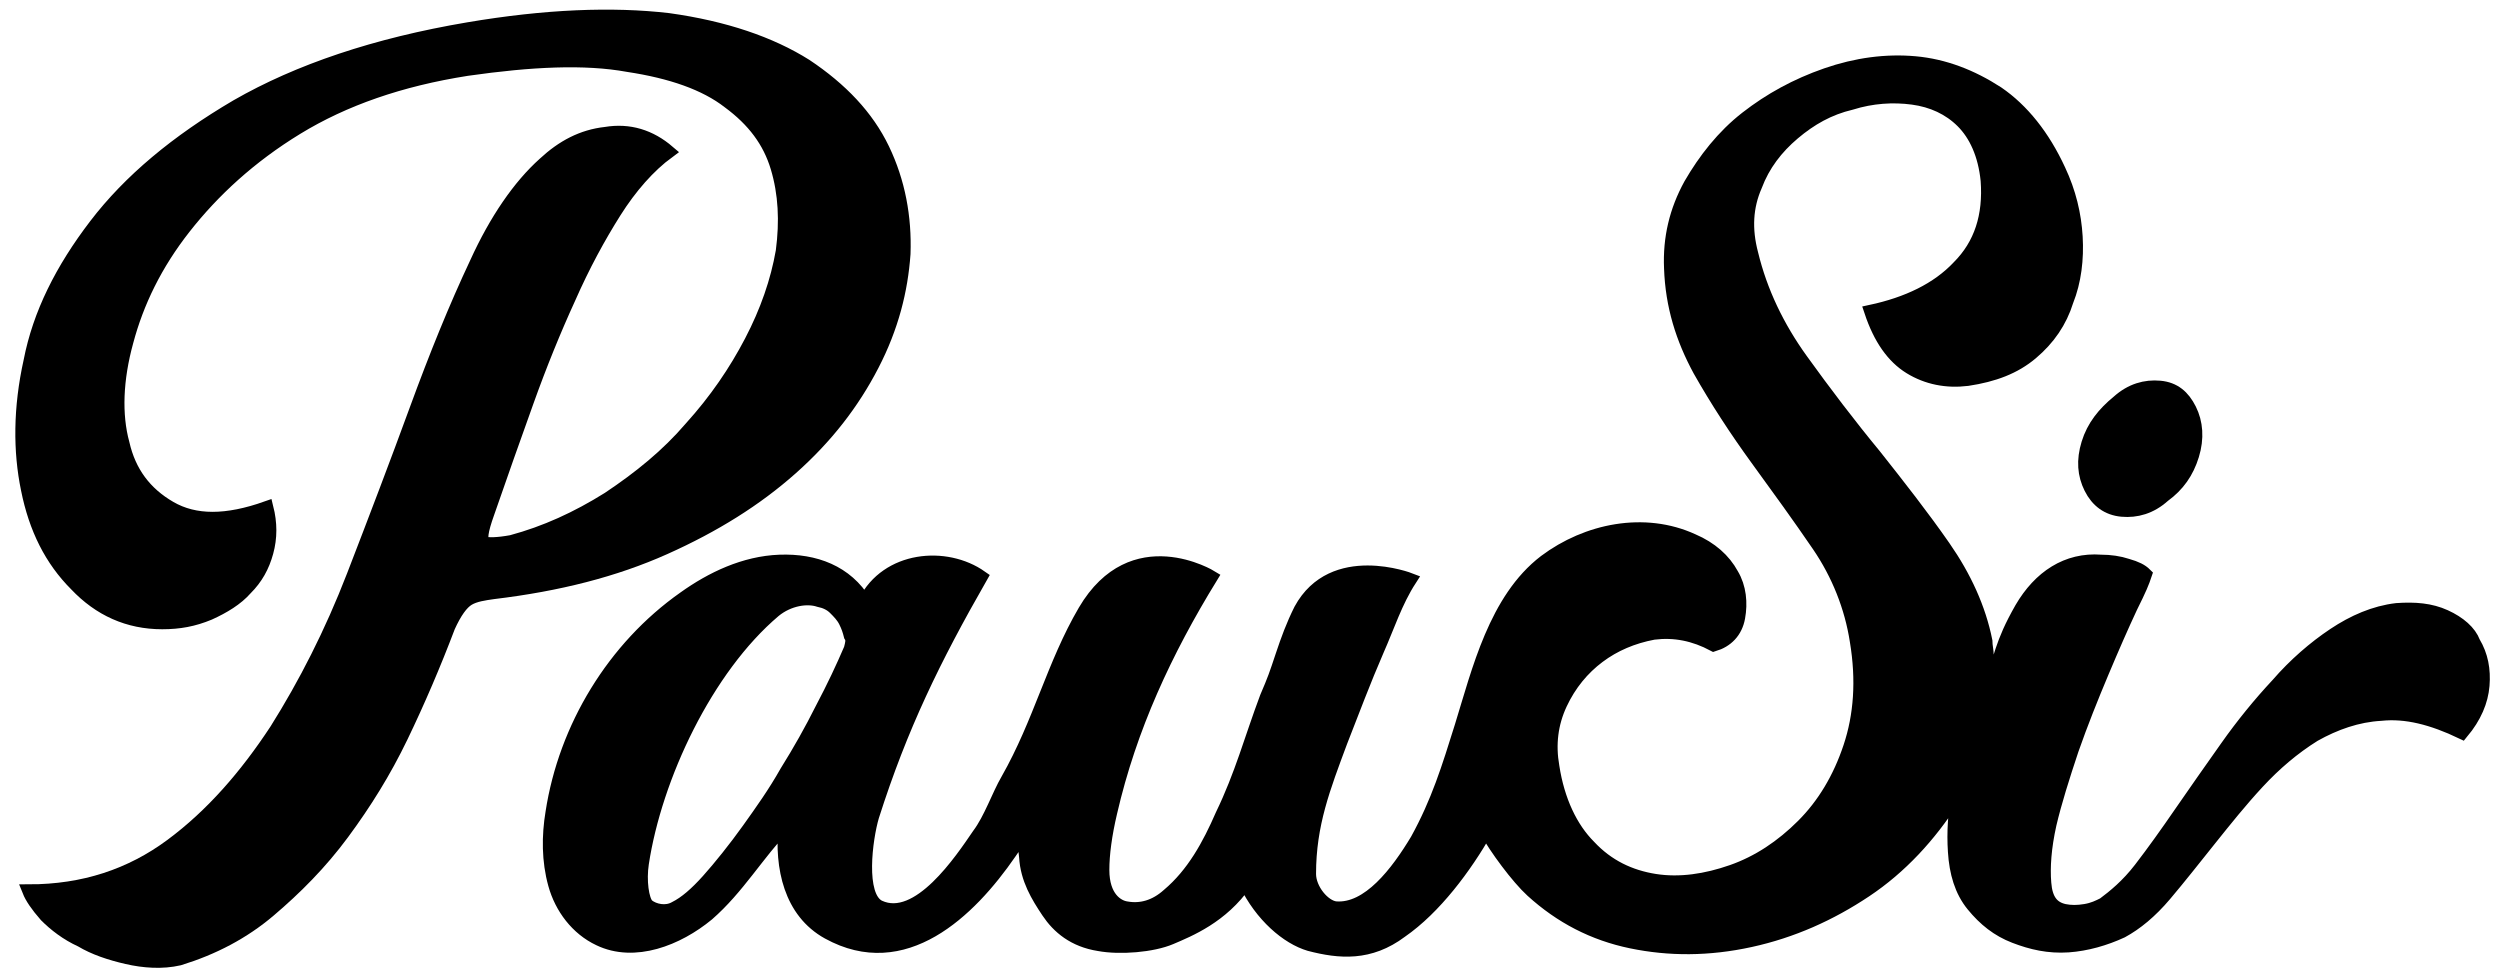
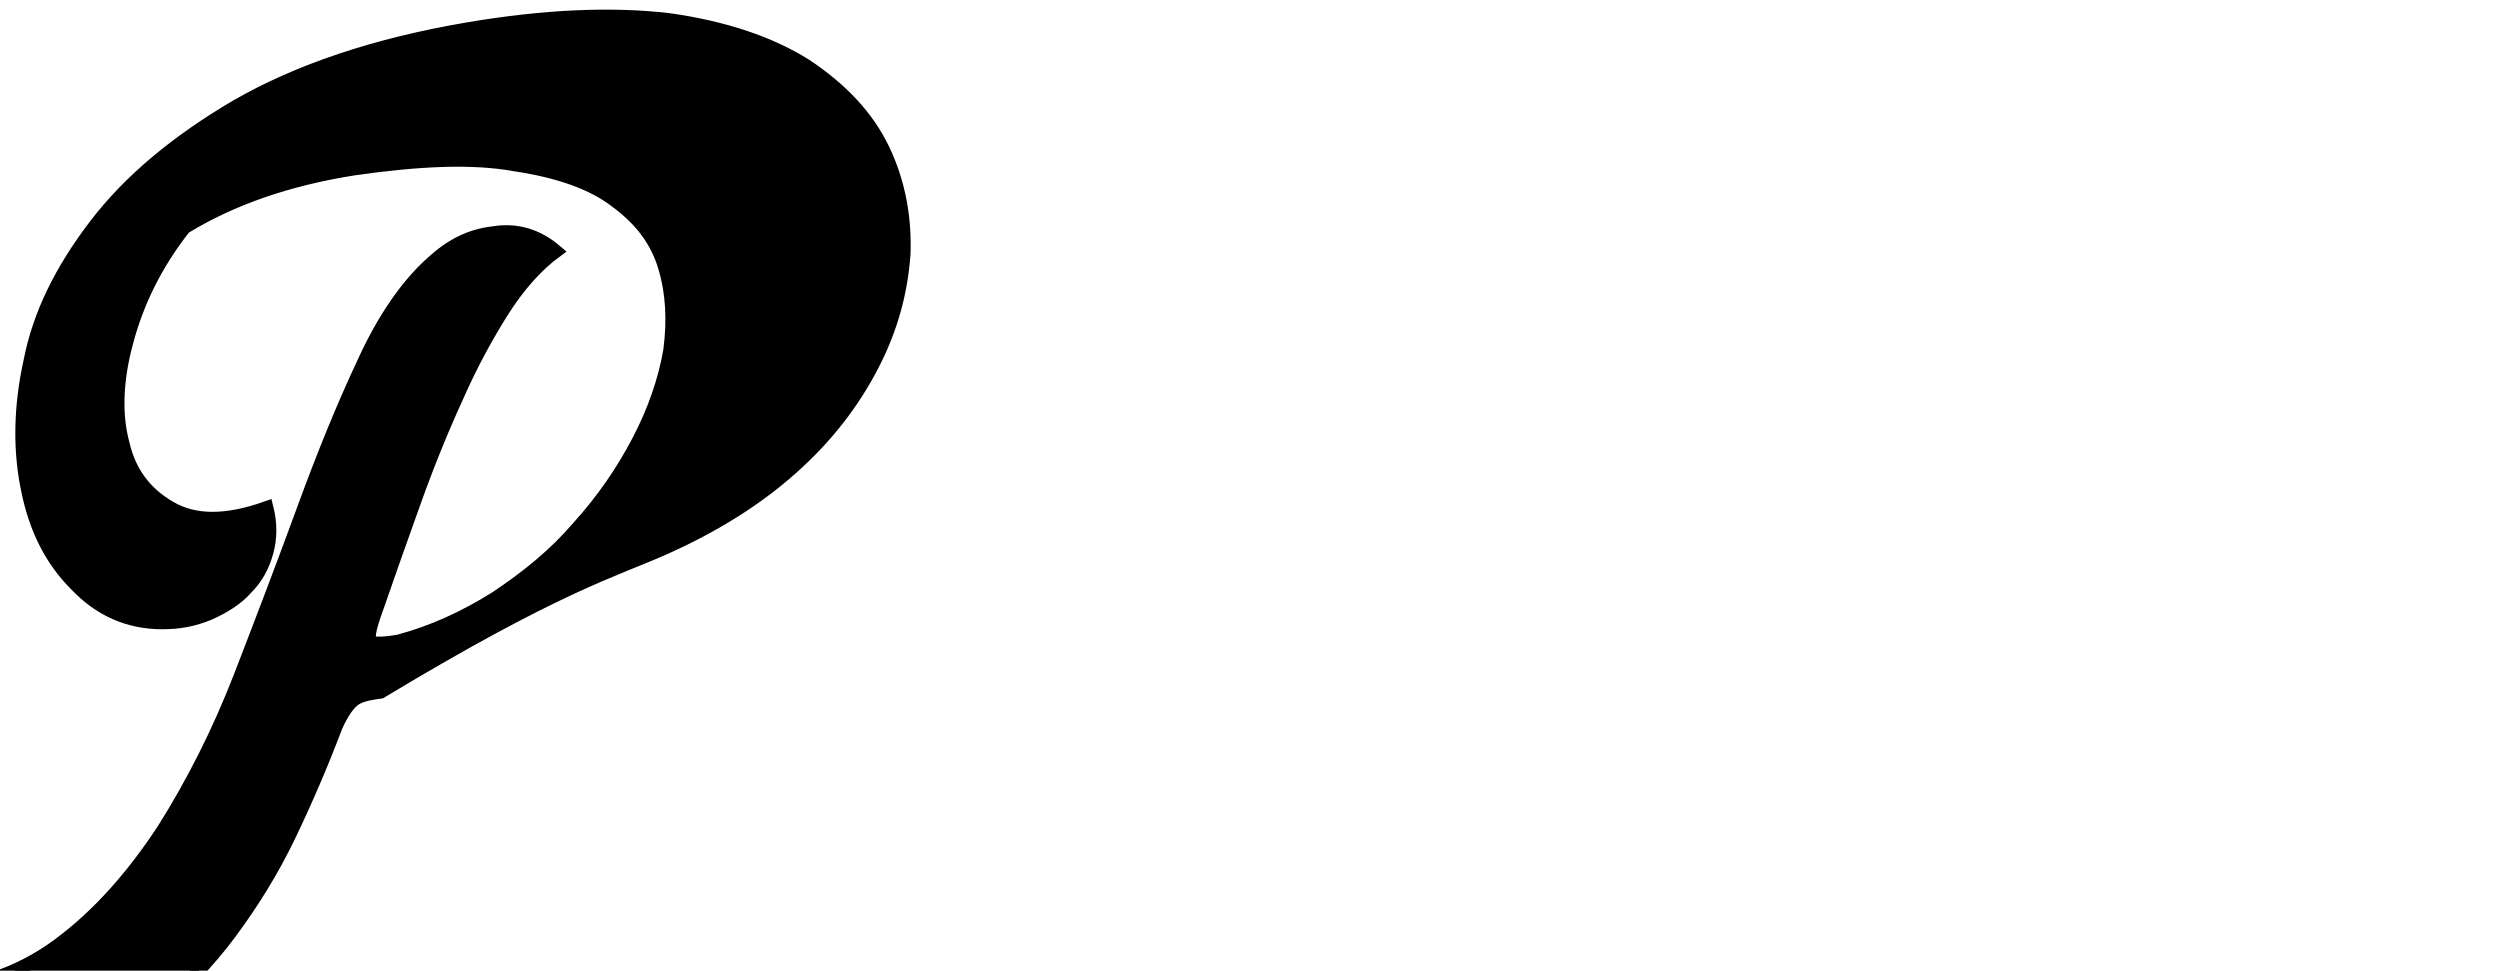
<svg xmlns="http://www.w3.org/2000/svg" id="Layer_1" x="0px" y="0px" viewBox="0 0 191.1 74.2" style="enable-background:new 0 0 191.1 74.2;" xml:space="preserve">
  <style type="text/css">	.st0{stroke:#000000;stroke-miterlimit:10;}</style>
  <g>
-     <path class="st0" d="M50.8,41.9c3.8-1.7,7-3.7,9.7-6.1c2.7-2.4,4.7-5,6.2-7.9c1.5-2.9,2.2-5.7,2.4-8.5c0.1-2.8-0.4-5.5-1.6-8  c-1.2-2.5-3.2-4.6-5.9-6.4c-2.7-1.7-6.2-2.9-10.5-3.5C46.8,1,41.7,1.2,35.8,2.2c-7.1,1.2-13,3.2-17.7,5.9  c-4.6,2.7-8.2,5.7-10.8,9.1c-2.6,3.4-4.3,6.8-5,10.4c-0.8,3.6-0.8,6.9-0.2,9.8c0.6,3,1.8,5.4,3.7,7.3c1.8,1.9,4,2.9,6.6,2.9  c1.3,0,2.4-0.2,3.6-0.7c1.1-0.5,2.1-1.1,2.8-1.9c0.8-0.8,1.3-1.7,1.6-2.8c0.3-1.1,0.3-2.2,0-3.4c-3.1,1.1-5.5,1.1-7.4,0  c-1.9-1.1-3.1-2.7-3.6-4.9c-0.6-2.2-0.5-4.9,0.3-7.8c0.8-3,2.2-5.9,4.4-8.7c2.2-2.8,5-5.4,8.6-7.6c3.6-2.2,7.9-3.7,13-4.5  c4.9-0.7,9-0.9,12.3-0.3c3.3,0.5,5.9,1.4,7.7,2.8c1.9,1.4,3.1,3,3.7,5c0.6,2,0.7,4.1,0.4,6.4c-0.4,2.3-1.2,4.6-2.4,6.9  c-1.2,2.3-2.7,4.5-4.6,6.6c-1.8,2.1-3.9,3.8-6.3,5.4c-2.4,1.5-4.8,2.6-7.4,3.3c-1.1,0.2-1.8,0.2-2.1,0.1c-0.3-0.2-0.2-0.9,0.3-2.3  c1-2.9,2-5.7,3-8.5c1-2.8,2.1-5.5,3.2-7.9c1.1-2.5,2.3-4.7,3.5-6.6c1.2-1.9,2.6-3.5,4.1-4.6c-1.4-1.2-3-1.7-4.8-1.4  c-1.8,0.2-3.3,1-4.7,2.3c-1.9,1.7-3.7,4.3-5.2,7.6c-1.6,3.4-3.1,7.1-4.6,11.2c-1.5,4.1-3.1,8.3-4.8,12.7c-1.7,4.4-3.7,8.3-5.9,11.8  c-2.3,3.5-4.9,6.5-8,8.8s-6.7,3.5-10.9,3.5c0.2,0.5,0.6,1.1,1.3,1.9c0.7,0.7,1.6,1.4,2.7,1.9c1,0.6,2.2,1,3.5,1.3  c1.3,0.3,2.7,0.4,4,0.1c2.6-0.8,4.9-2,6.9-3.7c2-1.7,3.9-3.6,5.6-5.9c1.7-2.3,3.2-4.7,4.5-7.4c1.3-2.7,2.5-5.5,3.6-8.4  c0.5-1.1,1-1.8,1.5-2.1c0.5-0.3,1.2-0.4,1.9-0.5C42.7,44.7,47,43.6,50.8,41.9z" />
-     <path class="st0" d="M186.9,47.1c-1.1-0.5-2.3-0.6-3.7-0.5c-1.7,0.2-3.3,0.9-4.8,1.9c-1.5,1-3,2.3-4.3,3.8  c-1.4,1.5-2.7,3.1-3.9,4.8c-1.2,1.7-2.4,3.4-3.5,5c-1.1,1.6-2.1,3-3.1,4.3c-1,1.3-2,2.1-2.8,2.7c-0.4,0.2-0.8,0.4-1.4,0.5  c-0.6,0.1-1.1,0.1-1.6,0c-0.9-0.2-1.4-0.8-1.5-2.1c-0.1-1.2,0-2.7,0.4-4.5c0.4-1.7,1-3.6,1.7-5.7c0.7-2,1.5-4,2.3-5.9  c0.8-1.9,1.5-3.5,2.2-5c0.7-1.4,0.9-1.9,1.1-2.5c-0.3-0.3-0.7-0.5-1.4-0.7c-0.6-0.2-1.3-0.3-2-0.3c-2.6-0.2-4.7,1.2-6.1,3.6  c-1.6,2.8-1.5,3.7-2.5,6.2c0-0.4,0-0.9,0-1.4c0-0.4,0-0.8-0.1-1.2c0-0.4-0.1-0.7-0.1-1.1c-0.5-2.5-1.6-4.9-3.2-7.2  c-1.6-2.3-3.4-4.6-5.3-7c-1.9-2.3-3.8-4.8-5.6-7.3c-1.8-2.5-3.1-5.2-3.8-8.1c-0.5-1.9-0.4-3.6,0.3-5.2c0.6-1.6,1.6-2.9,2.9-4  c1.3-1.1,2.7-1.9,4.4-2.3c1.6-0.5,3.2-0.6,4.7-0.4c1.5,0.2,2.8,0.8,3.8,1.8s1.7,2.5,1.9,4.5c0.2,2.7-0.5,4.9-2.2,6.6  c-1.6,1.7-3.9,2.8-6.7,3.4c0.7,2.1,1.7,3.5,3,4.3c1.3,0.8,2.8,1.1,4.4,0.9c2-0.3,3.6-0.9,4.9-2c1.3-1.1,2.2-2.4,2.7-4  c0.6-1.5,0.8-3.2,0.7-4.9c-0.1-1.7-0.5-3.4-1.3-5.1c-1.2-2.6-2.8-4.6-4.7-5.9c-2-1.3-4.1-2.1-6.3-2.3c-2.2-0.2-4.5,0.1-6.8,0.9  c-2.3,0.8-4.3,1.9-6.1,3.3c-1.8,1.4-3.2,3.2-4.3,5.1c-1.1,2-1.6,4.1-1.5,6.4c0.1,2.9,0.9,5.4,2.2,7.8c1.3,2.3,2.8,4.6,4.4,6.8  c1.6,2.2,3.2,4.4,4.7,6.6c1.5,2.2,2.5,4.7,2.9,7.3c0.5,3,0.3,5.7-0.5,8.1c-0.8,2.4-2,4.4-3.6,6c-1.6,1.6-3.4,2.8-5.4,3.5  c-2,0.7-4,1-5.9,0.7c-1.9-0.3-3.6-1.1-5-2.6c-1.4-1.4-2.4-3.5-2.8-6.1c-0.3-1.7-0.1-3.3,0.6-4.8c0.7-1.5,1.7-2.7,2.9-3.6  c1.2-0.9,2.6-1.5,4.2-1.8c1.6-0.2,3.1,0.1,4.6,0.9c1-0.3,1.7-1,1.9-2.1c0.2-1.1,0.1-2.3-0.5-3.3c-0.6-1.1-1.6-2-3-2.6  c-3.7-1.7-8.1-0.8-11.3,1.6c-3.8,2.9-5.1,8.4-6.4,12.6c-1,3.2-1.8,5.8-3.4,8.7c-1.5,2.5-3.7,5.4-6.2,5.2c-0.9-0.1-2-1.4-2-2.6  c0-3.8,1.1-6.6,2.4-10.1c0.9-2.3,1.8-4.7,2.8-7c0.8-1.8,1.4-3.7,2.5-5.4c0,0-5.9-2.3-8.4,2.3c-0.6,1.2-1,2.3-1.4,3.5  c-0.5,1.5-0.6,1.8-1.2,3.2c-1.2,3.2-1.9,5.9-3.4,9c-1,2.3-2.2,4.5-4.1,6.1c-1,0.9-2.1,1.2-3.2,1c-0.7-0.1-1.8-0.8-1.8-2.9  c0-1.2,0.2-2.7,0.6-4.4c1.5-6.5,4.2-12.3,7.7-18c0,0-6-3.7-9.7,2.6c-2.4,4.1-3.4,8.5-5.9,12.9c-0.7,1.2-1.3,3-2.2,4.2  c-1.3,1.9-4.6,6.9-7.6,5.5c-1.6-0.8-1-5.2-0.5-6.9c2.2-6.9,4.7-12,8.3-18.3c-2.7-1.9-7.2-1.5-8.9,1.9c-1.4-2.3-3.8-3.2-6.5-3.1  s-5.2,1.3-7.3,2.8c-5.4,3.8-9.1,9.9-10.1,16.4c-0.3,1.8-0.3,3.7,0.2,5.5c0.5,1.8,1.7,3.4,3.4,4.2c2.7,1.3,6,0,8.3-1.9  c2.3-2,3.8-4.6,5.9-6.8c-0.3,3.2,0.4,6.6,3.3,8.2c5.8,3.2,10.8-1.6,13.9-6.1c0.4-0.6,0.8-1.1,1.2-1.7c-0.1,0.7-0.1,1.3,0,2  c0.1,1.7,0.9,3,1.7,4.2c0.8,1.2,2,2.2,3.9,2.5c1.6,0.3,4.1,0.1,5.5-0.5c1.4-0.6,3.9-1.6,5.7-4.2c1.2,2.5,3.2,4.2,4.9,4.7  c2.3,0.6,4.6,0.8,7-1c2.6-1.8,4.9-4.9,6.5-7.7c0.7,1.3,2.4,3.6,3.5,4.6c2.2,2,4.7,3.3,7.6,3.9c2.9,0.6,5.9,0.6,9.1-0.1  c3.2-0.7,6.1-2,8.8-3.8c2.7-1.8,4.9-4.2,6.7-7c0.1-0.2,0.2-0.4,0.4-0.6c-0.3,1.6-0.4,3.1-0.3,4.6c0.1,1.6,0.5,3,1.4,4.1  c0.9,1.1,1.9,1.9,3.2,2.4c1.3,0.5,2.6,0.8,4.1,0.7c1.4-0.1,2.8-0.5,4.1-1.1c1.1-0.6,2.2-1.5,3.3-2.8c1.1-1.3,2.2-2.7,3.4-4.2  c1.2-1.5,2.4-3,3.7-4.4c1.3-1.4,2.7-2.6,4.3-3.6c1.6-0.9,3.3-1.5,5.1-1.6c1.9-0.2,3.9,0.3,6.2,1.4c1-1.2,1.5-2.4,1.6-3.6  c0.1-1.2-0.1-2.3-0.7-3.3C188.8,48.3,188,47.6,186.9,47.1z M65,49.6c-0.6,1.4-1.3,2.9-2.2,4.6c-0.8,1.6-1.7,3.2-2.7,4.8  c-0.9,1.6-1.9,3-2.9,4.4c-1,1.4-2.2,2.9-3.1,3.9c-0.9,1-1.7,1.7-2.5,2.1c-0.7,0.4-1.6,0.2-2.1-0.2c-0.4-0.4-0.6-1.9-0.4-3.2  c1-6.6,4.9-14.9,10.1-19.3c1.1-0.9,2.5-1.1,3.4-0.8c0.5,0.1,0.9,0.3,1.2,0.6c0.3,0.3,0.6,0.6,0.8,1c0.2,0.4,0.3,0.7,0.4,1.1  C65.2,48.9,65.1,49.2,65,49.6z" />
-     <path class="st0" d="M162.2,39c1.1,0.1,2.2-0.2,3.2-1.1c1.1-0.8,1.8-1.8,2.2-3.1c0.4-1.3,0.3-2.5-0.2-3.5c-0.5-1-1.2-1.6-2.3-1.7  c-1.1-0.1-2.2,0.2-3.2,1.1c-1.1,0.9-1.9,1.9-2.3,3.2c-0.4,1.3-0.3,2.4,0.2,3.4C160.3,38.3,161.1,38.9,162.2,39z" />
+     <path class="st0" d="M50.8,41.9c3.8-1.7,7-3.7,9.7-6.1c2.7-2.4,4.7-5,6.2-7.9c1.5-2.9,2.2-5.7,2.4-8.5c0.1-2.8-0.4-5.5-1.6-8  c-1.2-2.5-3.2-4.6-5.9-6.4c-2.7-1.7-6.2-2.9-10.5-3.5C46.8,1,41.7,1.2,35.8,2.2c-7.1,1.2-13,3.2-17.7,5.9  c-4.6,2.7-8.2,5.7-10.8,9.1c-2.6,3.4-4.3,6.8-5,10.4c-0.8,3.6-0.8,6.9-0.2,9.8c0.6,3,1.8,5.4,3.7,7.3c1.8,1.9,4,2.9,6.6,2.9  c1.3,0,2.4-0.2,3.6-0.7c1.1-0.5,2.1-1.1,2.8-1.9c0.8-0.8,1.3-1.7,1.6-2.8c0.3-1.1,0.3-2.2,0-3.4c-3.1,1.1-5.5,1.1-7.4,0  c-1.9-1.1-3.1-2.7-3.6-4.9c-0.6-2.2-0.5-4.9,0.3-7.8c0.8-3,2.2-5.9,4.4-8.7c3.6-2.2,7.9-3.7,13-4.5  c4.9-0.7,9-0.9,12.3-0.3c3.3,0.5,5.9,1.4,7.7,2.8c1.9,1.4,3.1,3,3.7,5c0.6,2,0.7,4.1,0.4,6.4c-0.4,2.3-1.2,4.6-2.4,6.9  c-1.2,2.3-2.7,4.5-4.6,6.6c-1.8,2.1-3.9,3.8-6.3,5.4c-2.4,1.5-4.8,2.6-7.4,3.3c-1.1,0.2-1.8,0.2-2.1,0.1c-0.3-0.2-0.2-0.9,0.3-2.3  c1-2.9,2-5.7,3-8.5c1-2.8,2.1-5.5,3.2-7.9c1.1-2.5,2.3-4.7,3.5-6.6c1.2-1.9,2.6-3.5,4.1-4.6c-1.4-1.2-3-1.7-4.8-1.4  c-1.8,0.2-3.3,1-4.7,2.3c-1.9,1.7-3.7,4.3-5.2,7.6c-1.6,3.4-3.1,7.1-4.6,11.2c-1.5,4.1-3.1,8.3-4.8,12.7c-1.7,4.4-3.7,8.3-5.9,11.8  c-2.3,3.5-4.9,6.5-8,8.8s-6.7,3.5-10.9,3.5c0.2,0.5,0.6,1.1,1.3,1.9c0.7,0.7,1.6,1.4,2.7,1.9c1,0.6,2.2,1,3.5,1.3  c1.3,0.3,2.7,0.4,4,0.1c2.6-0.8,4.9-2,6.9-3.7c2-1.7,3.9-3.6,5.6-5.9c1.7-2.3,3.2-4.7,4.5-7.4c1.3-2.7,2.5-5.5,3.6-8.4  c0.5-1.1,1-1.8,1.5-2.1c0.5-0.3,1.2-0.4,1.9-0.5C42.7,44.7,47,43.6,50.8,41.9z" />
  </g>
</svg>